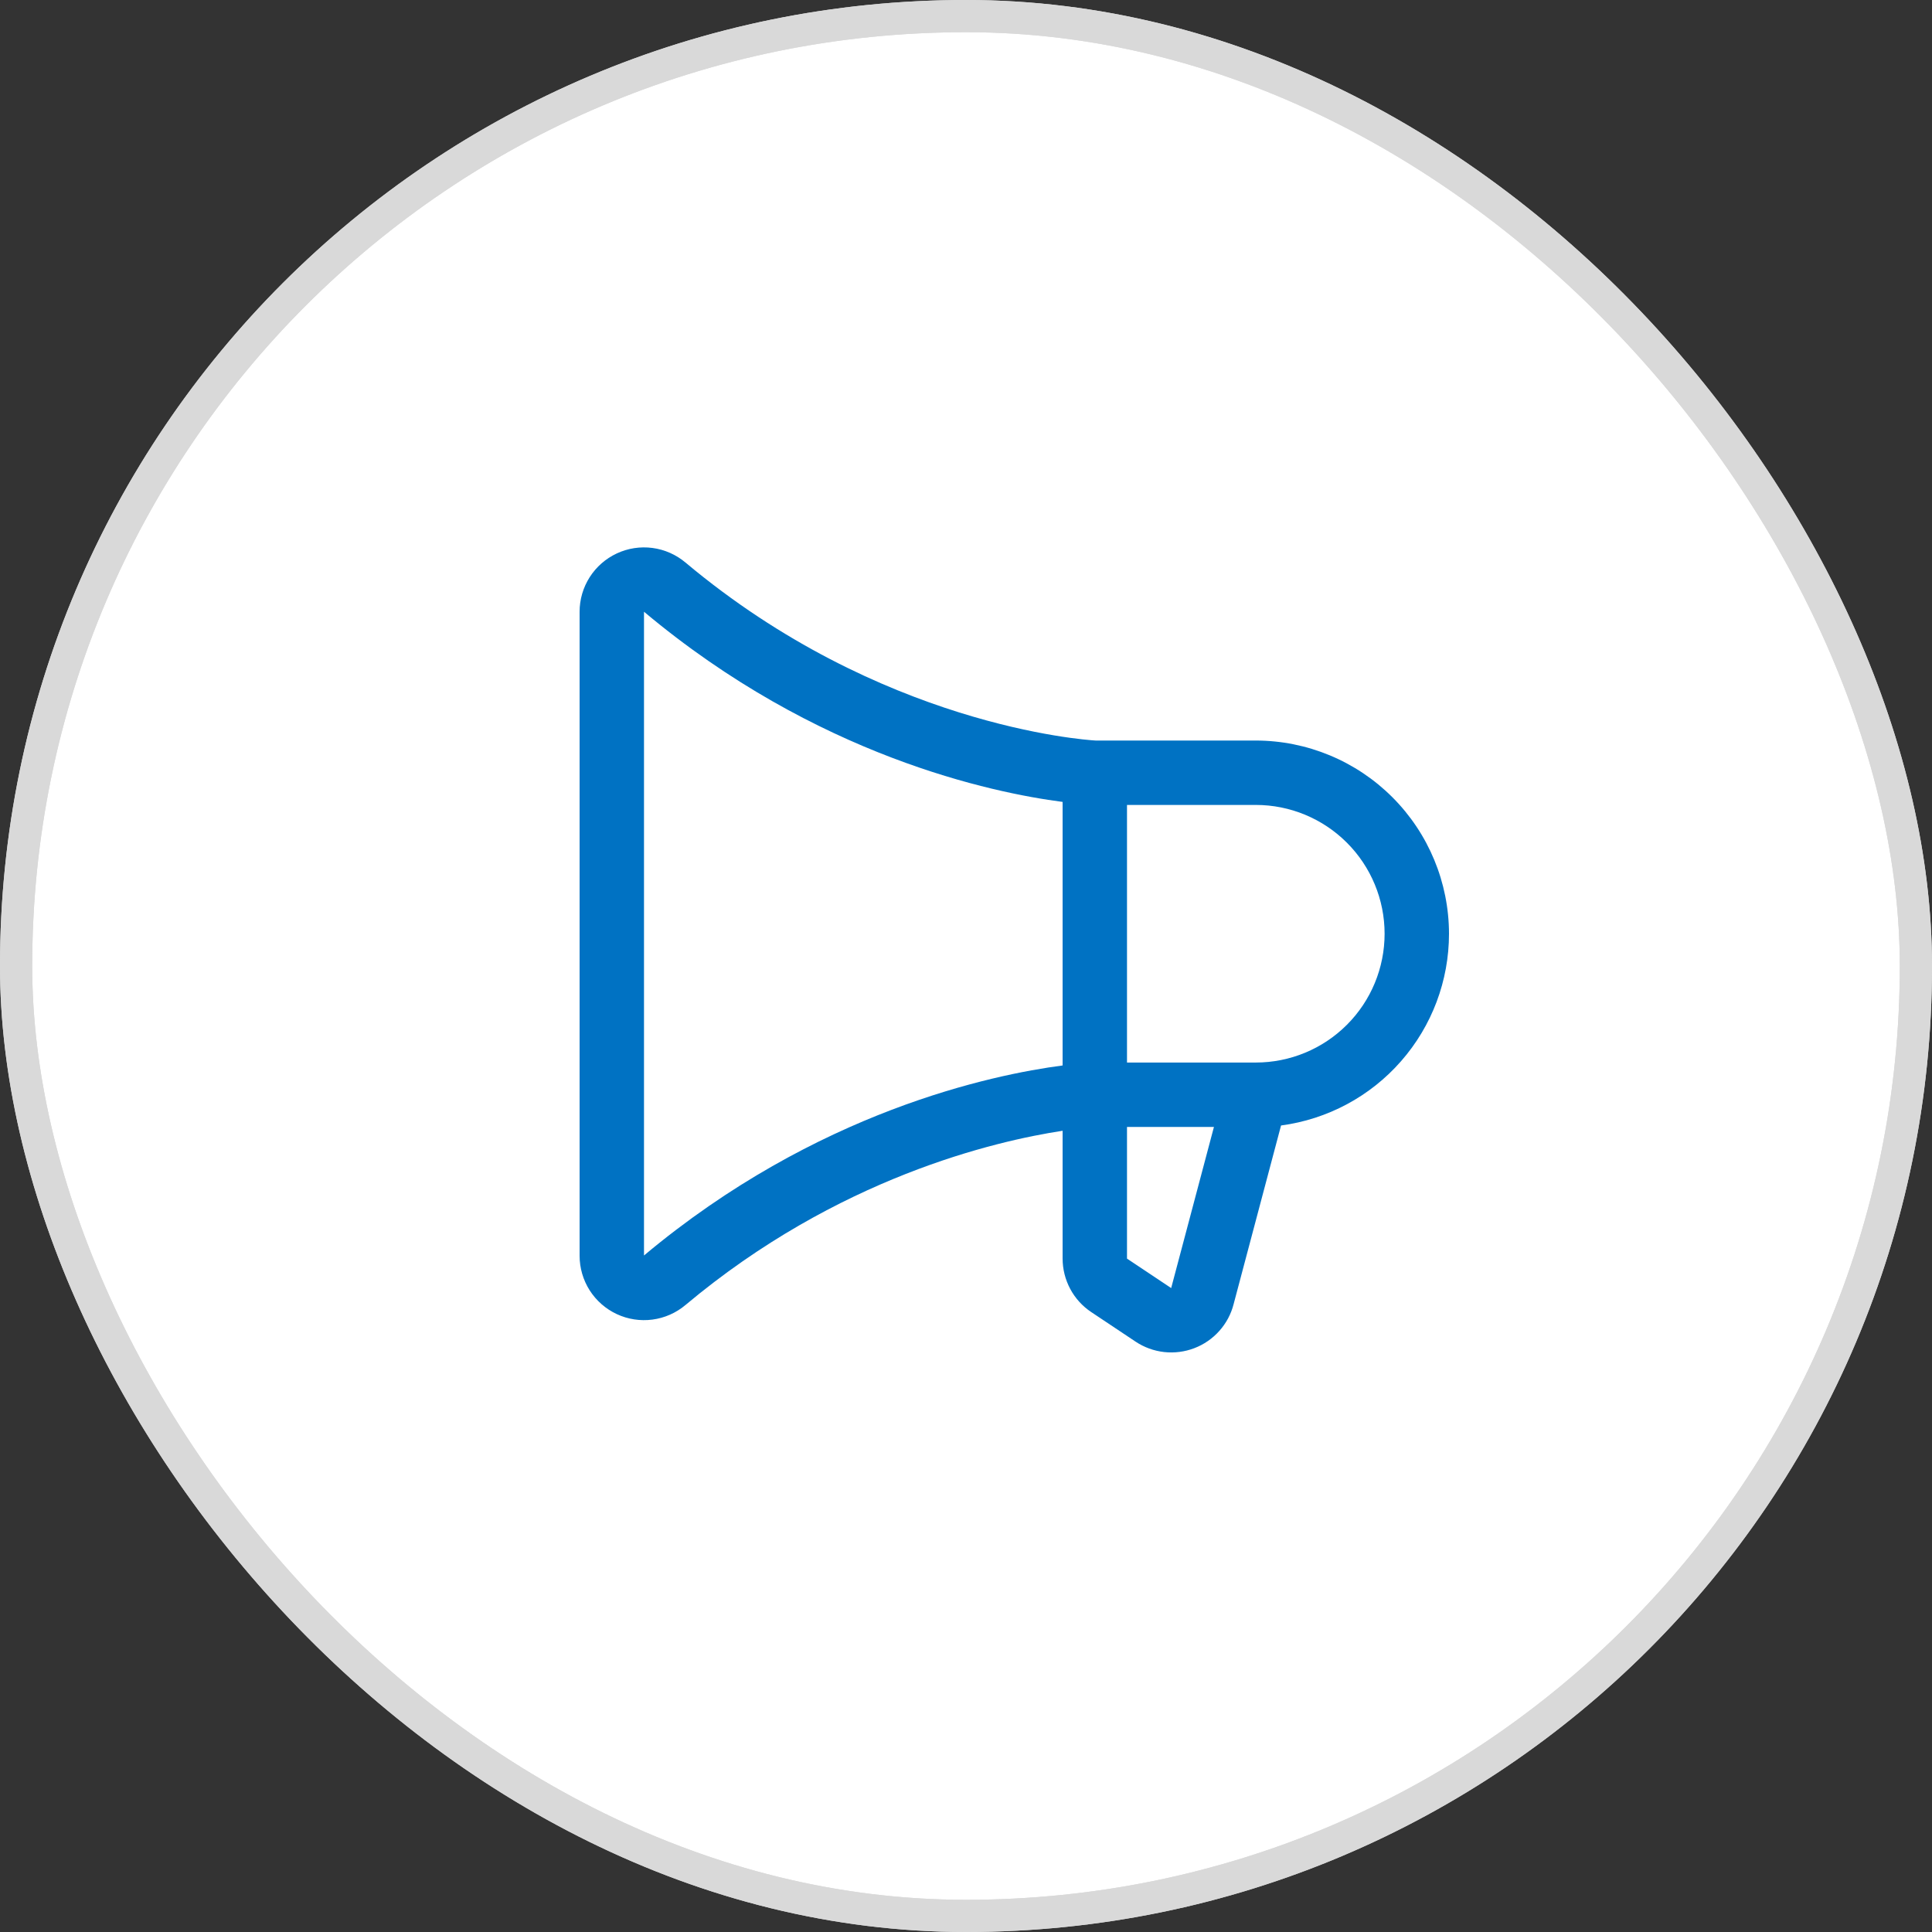
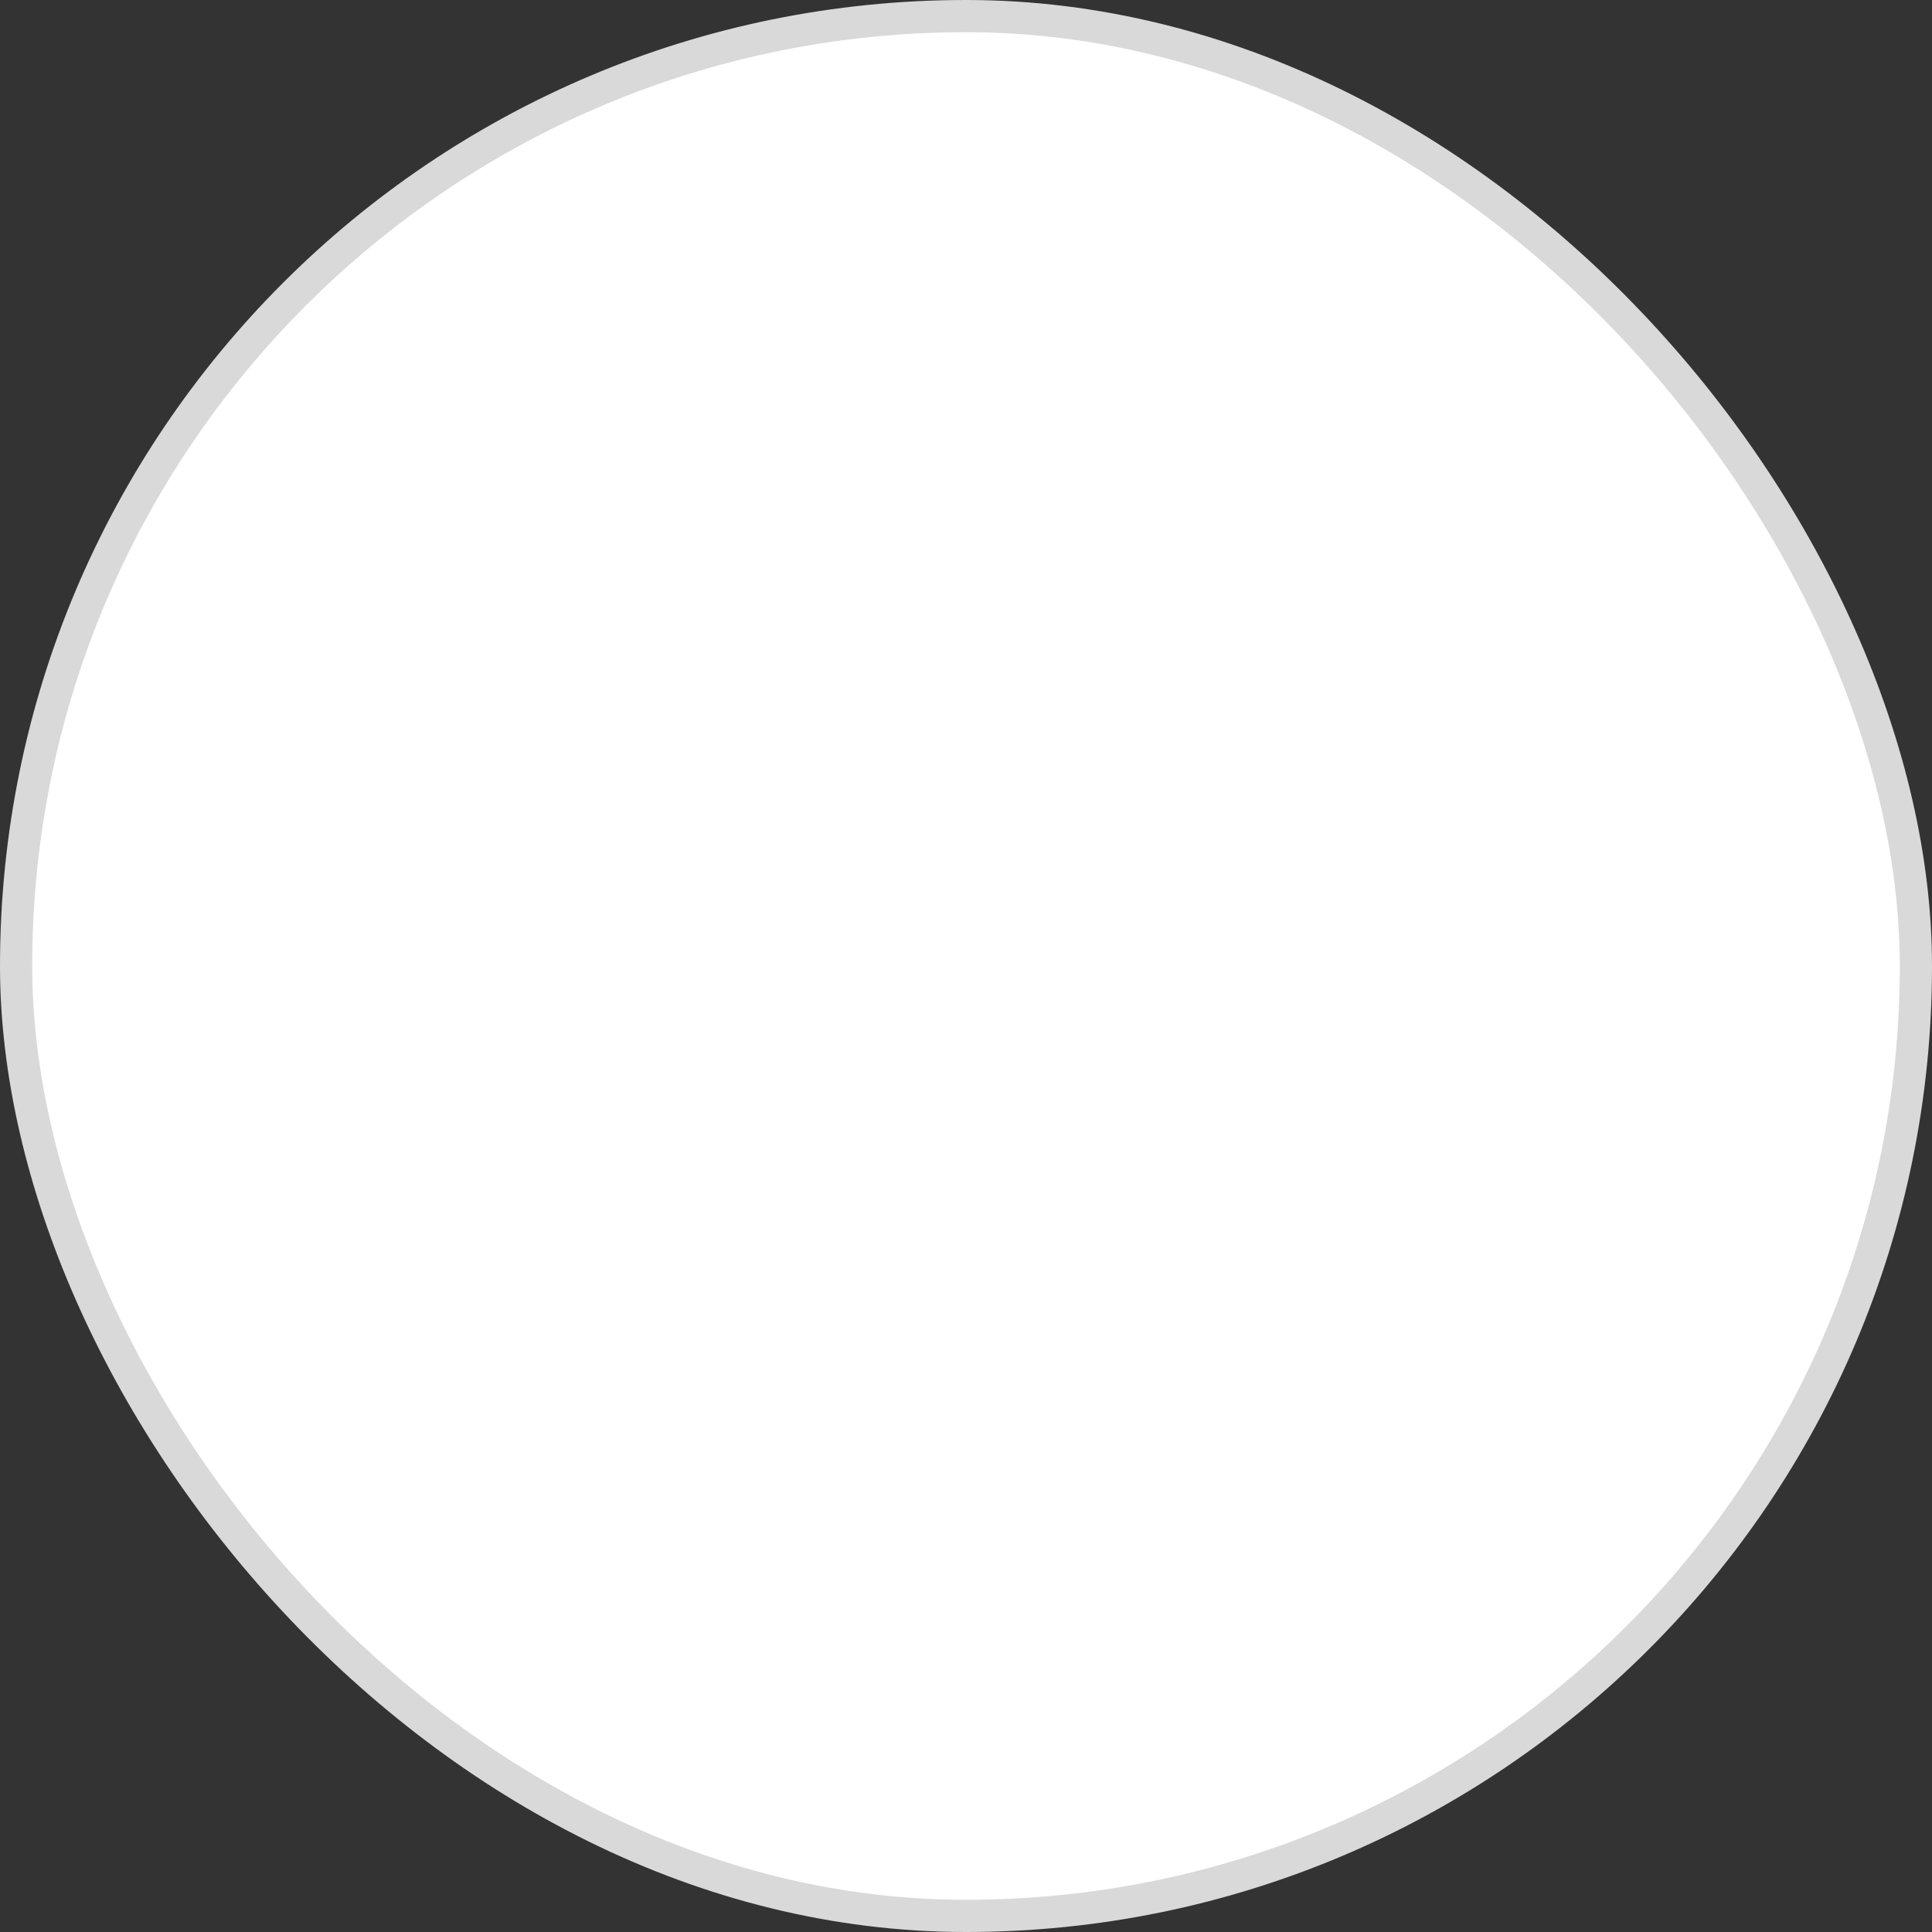
<svg xmlns="http://www.w3.org/2000/svg" width="60" height="60" viewBox="0 0 60 60" fill="none">
  <rect x="0" y="0" width="60" height="60" fill="#333333" stroke="none" />
  <rect x="0.5" y="0.5" width="59" height="59" rx="29.5" fill="white" stroke="#D9D9D9" />
-   <path d="M45 28.998C44.998 27.408 44.366 25.883 43.241 24.758C42.116 23.633 40.591 23 39 22.998H34.025C33.661 22.977 27.323 22.531 21.286 17.468C20.995 17.224 20.64 17.067 20.262 17.017C19.885 16.967 19.501 17.026 19.156 17.187C18.811 17.348 18.519 17.603 18.314 17.924C18.109 18.245 18 18.618 18 18.998V38.998C18 39.379 18.109 39.752 18.313 40.073C18.518 40.394 18.81 40.65 19.155 40.811C19.5 40.972 19.884 41.031 20.262 40.981C20.639 40.931 20.995 40.775 21.286 40.53C26.008 36.57 30.911 35.435 33 35.117V39.082C33 39.412 33.081 39.736 33.236 40.027C33.391 40.318 33.616 40.566 33.89 40.748L35.265 41.665C35.531 41.842 35.835 41.953 36.153 41.989C36.47 42.024 36.792 41.983 37.09 41.869C37.389 41.755 37.655 41.571 37.868 41.332C38.081 41.094 38.233 40.808 38.312 40.498L39.784 34.953C41.227 34.761 42.552 34.052 43.511 32.956C44.471 31.861 45 30.455 45 28.998ZM20 38.99V18.998C25.351 23.487 30.829 24.623 33 24.904V33.089C30.831 33.373 25.355 34.507 20 38.99ZM36.375 39.99V40.004L35 39.087V34.998H37.7L36.375 39.99ZM39 32.998H35V24.998H39C40.061 24.998 41.078 25.42 41.828 26.17C42.579 26.92 43 27.938 43 28.998C43 30.059 42.579 31.077 41.828 31.827C41.078 32.577 40.061 32.998 39 32.998Z" fill="#0072C3" />
-   <rect x="0.5" y="0.5" width="59" height="59" rx="29.5" stroke="#D9D9D9" />
</svg>